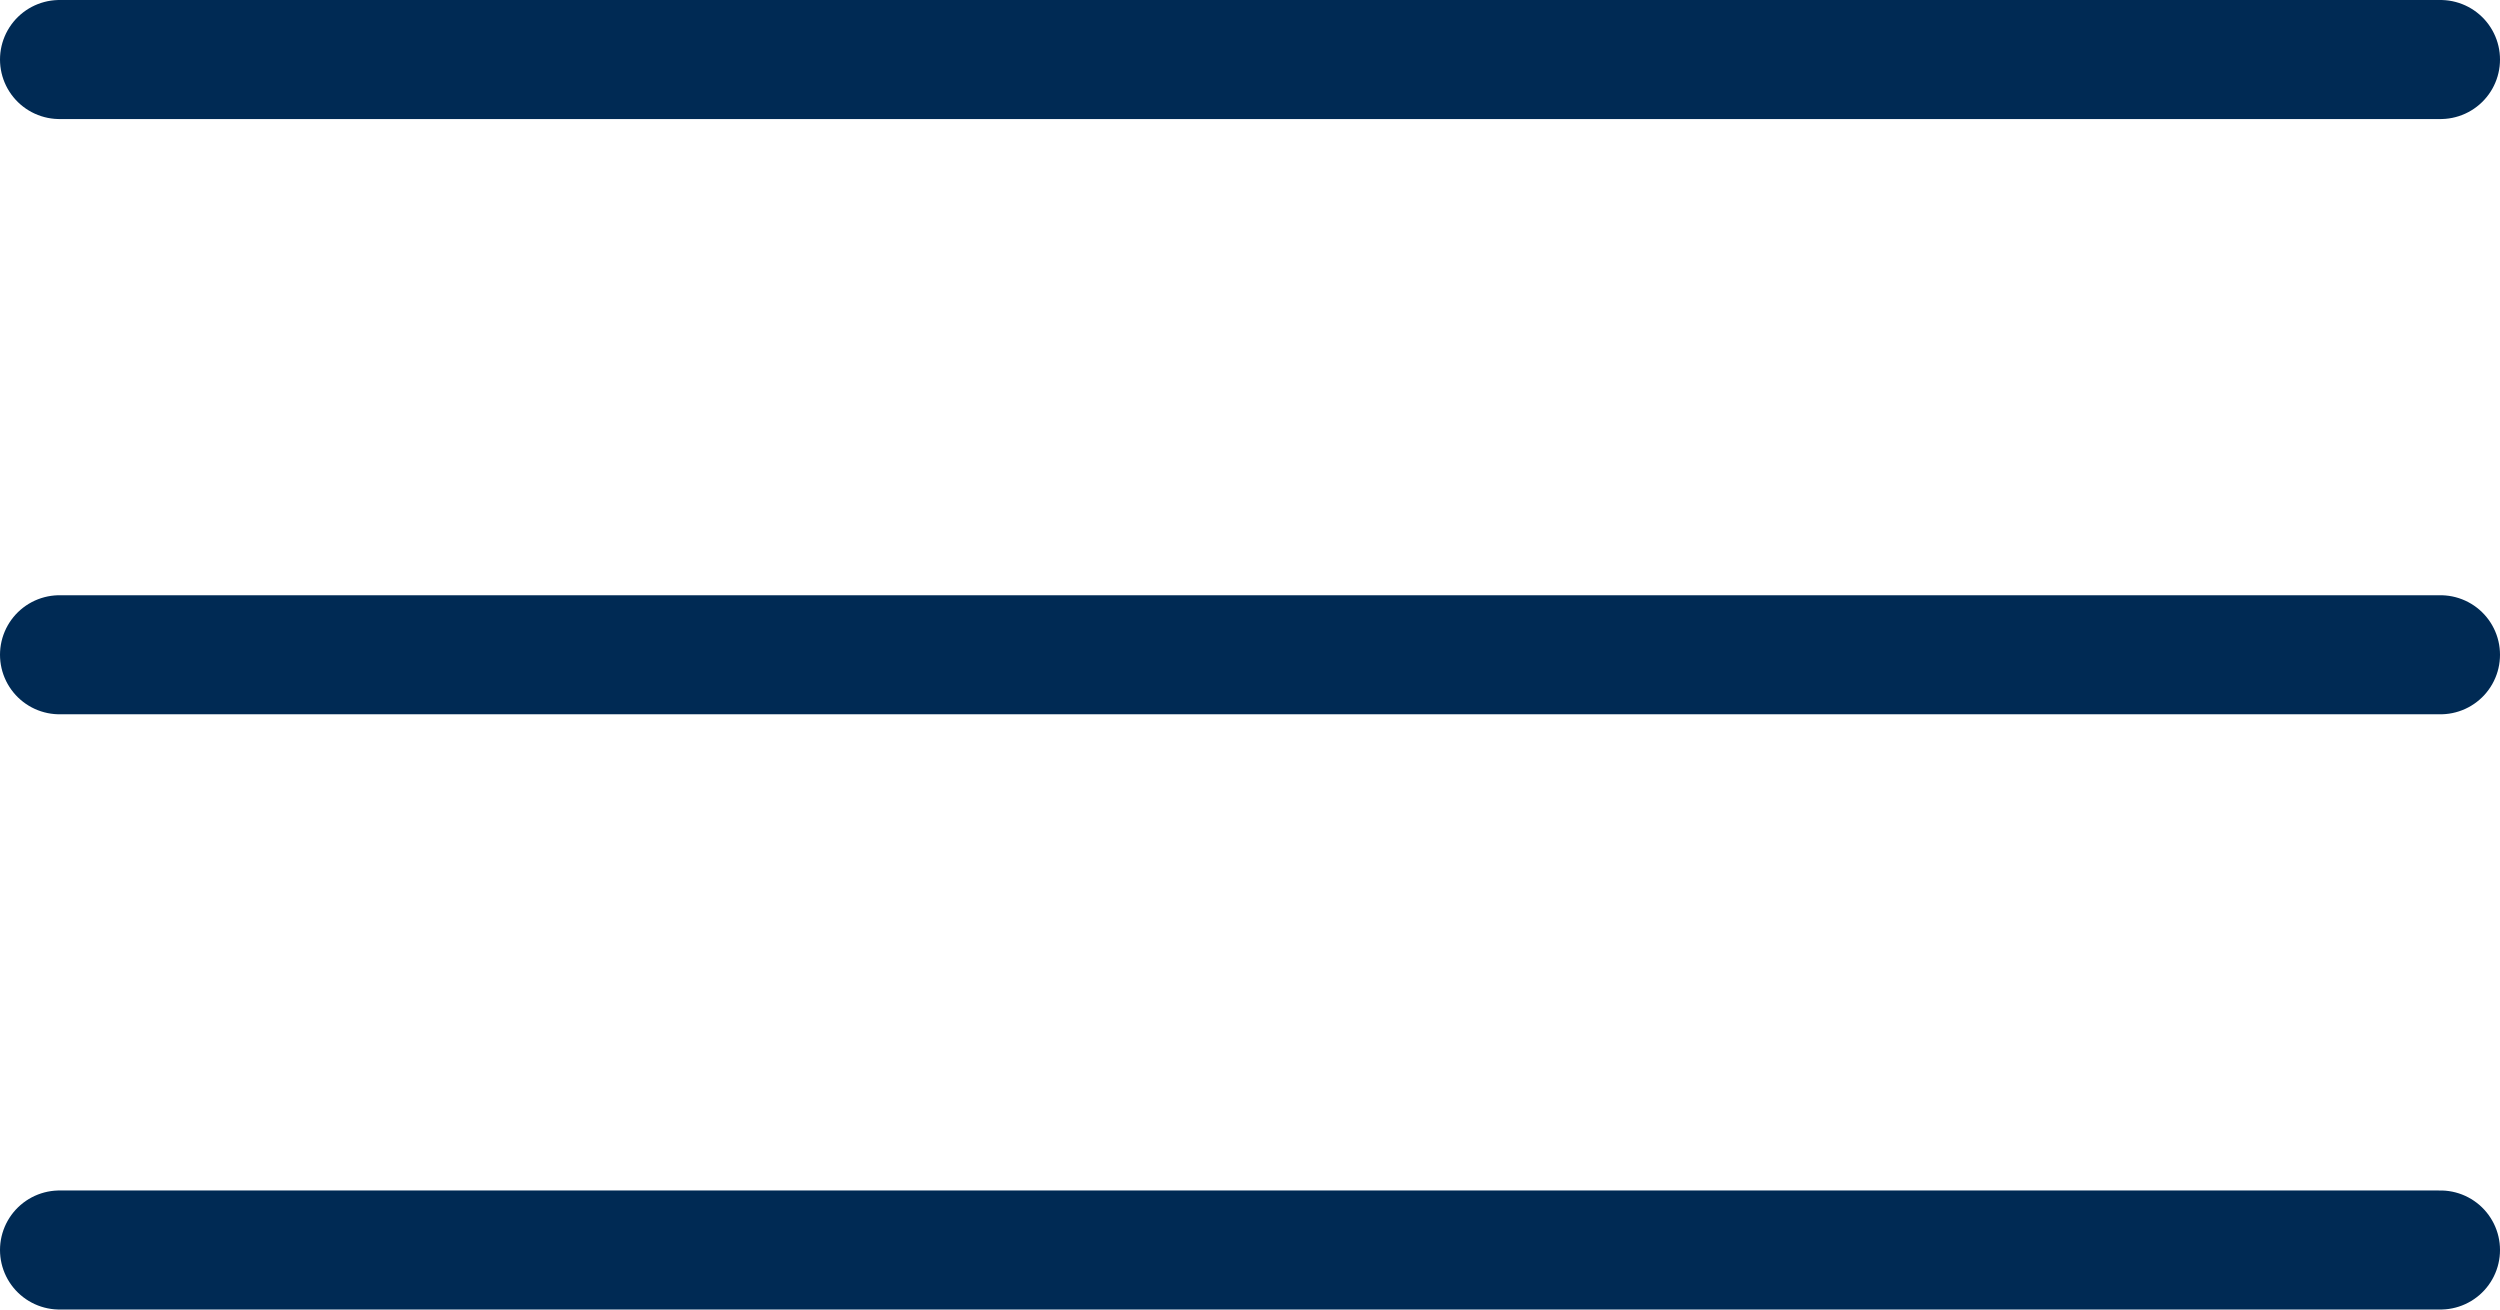
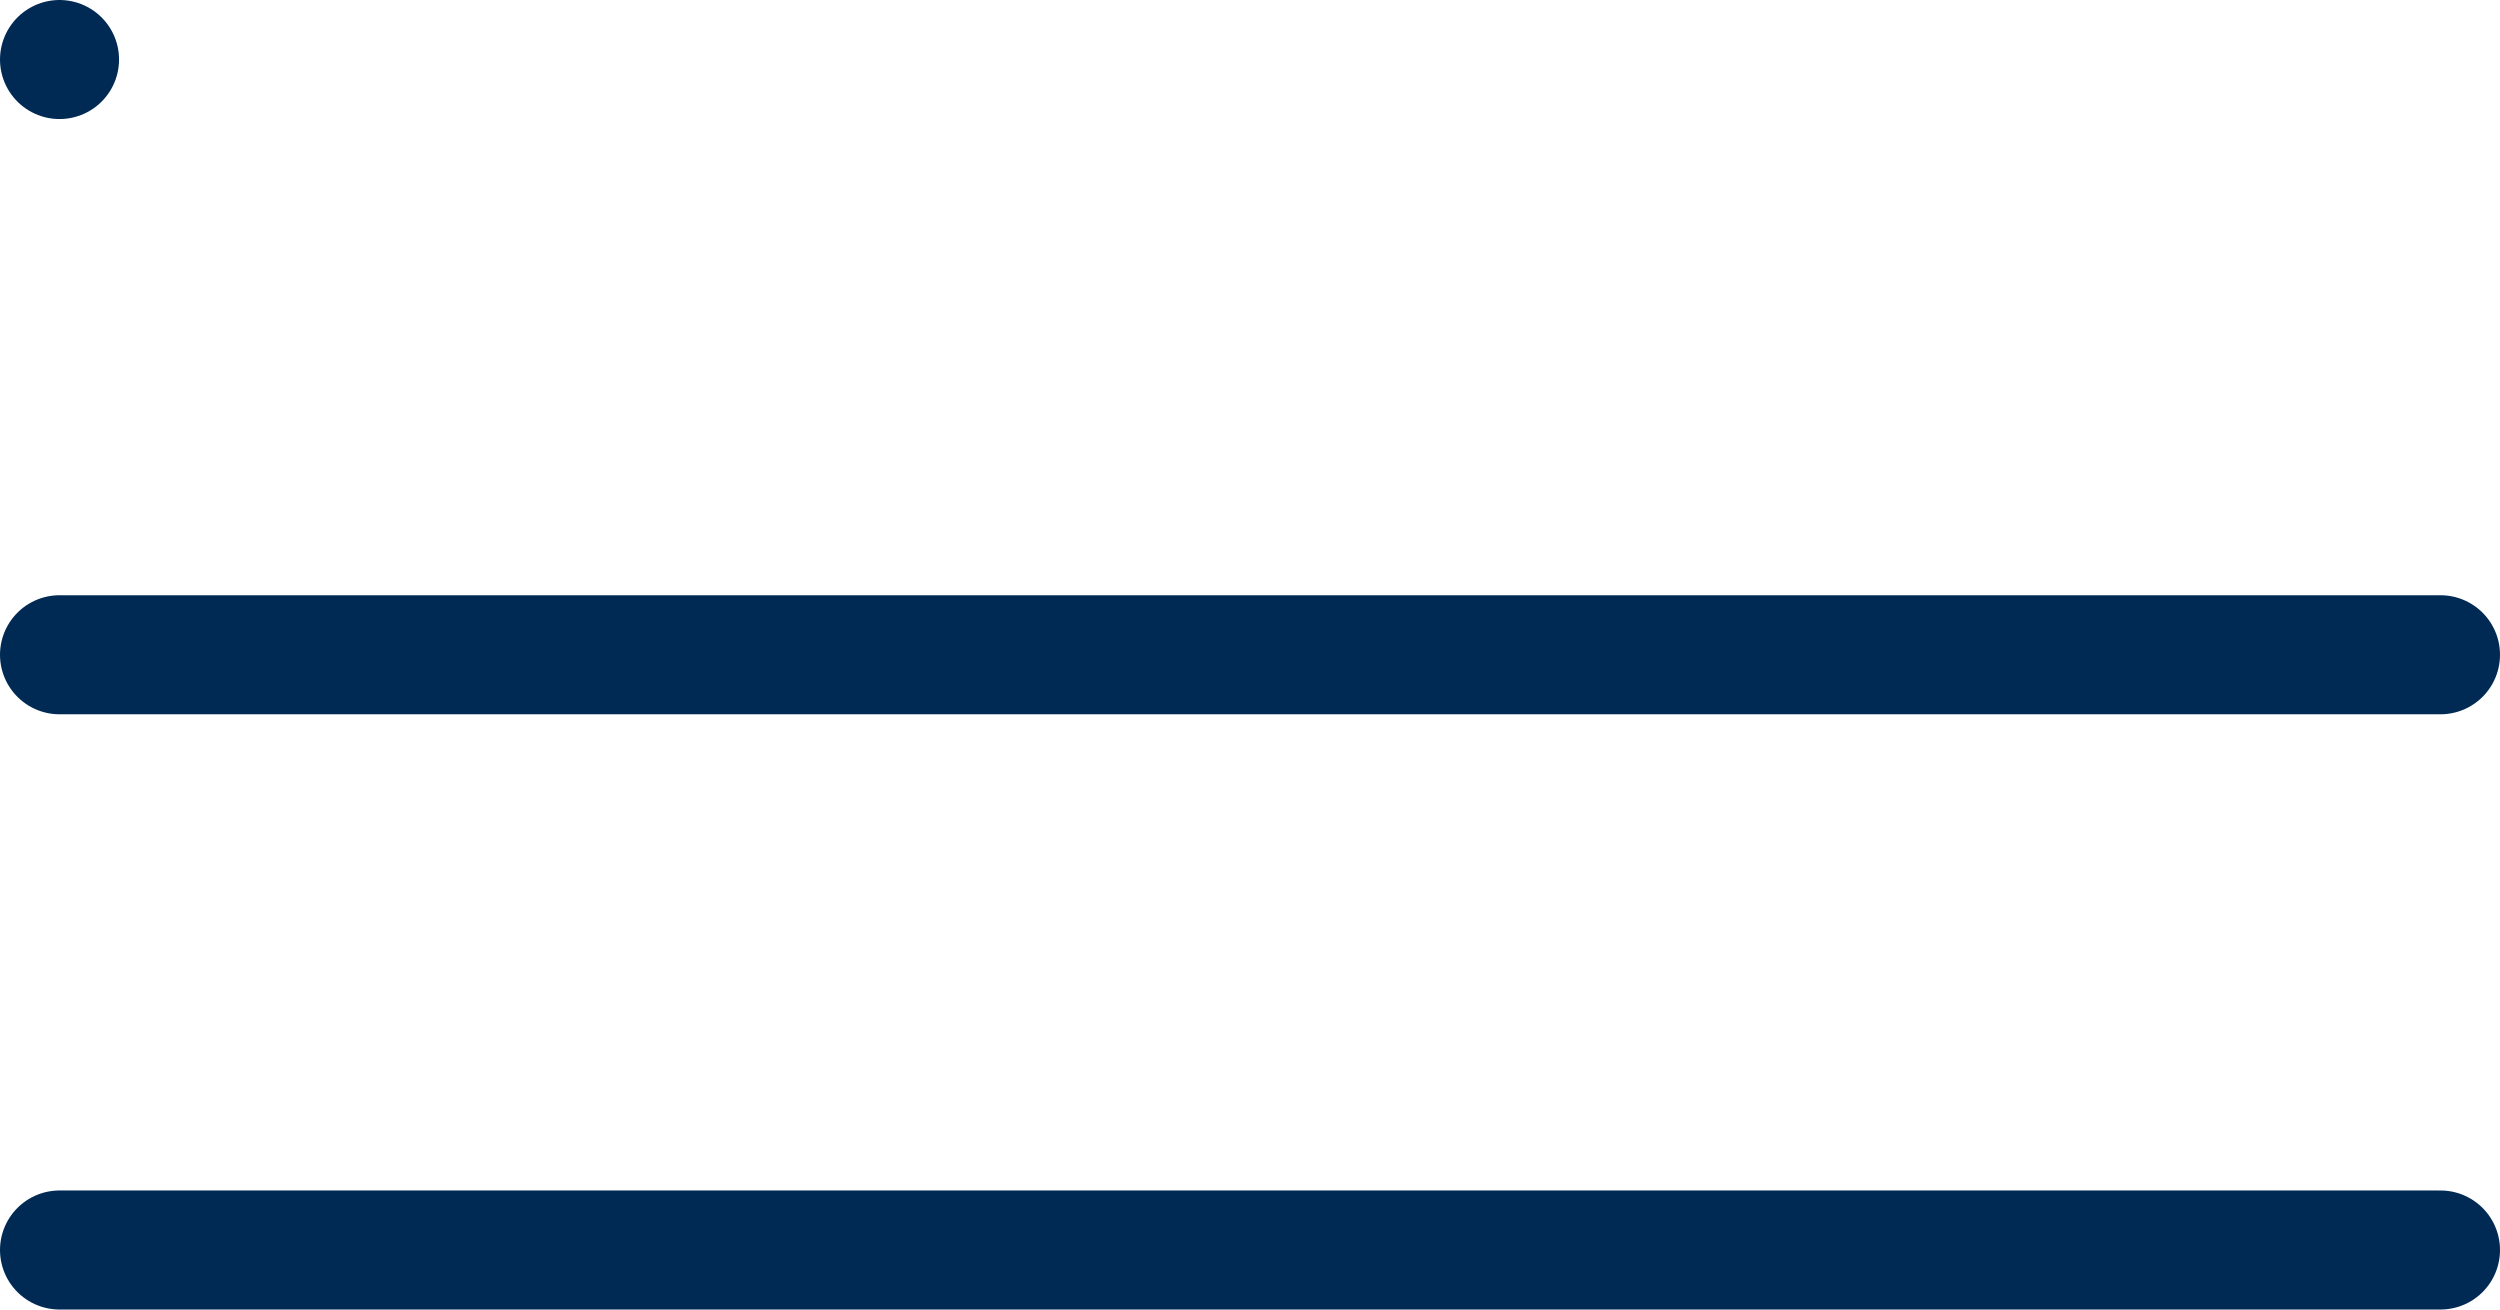
<svg xmlns="http://www.w3.org/2000/svg" width="42" height="22" viewBox="0 0 42 22" fill="none">
-   <path d="M1 21H41M1 1H41H1ZM1 11H41H1Z" stroke="#002A54" stroke-width="2" stroke-miterlimit="10" stroke-linecap="round" stroke-linejoin="round" />
+   <path d="M1 21H41M1 1H1ZM1 11H41H1Z" stroke="#002A54" stroke-width="2" stroke-miterlimit="10" stroke-linecap="round" stroke-linejoin="round" />
</svg>